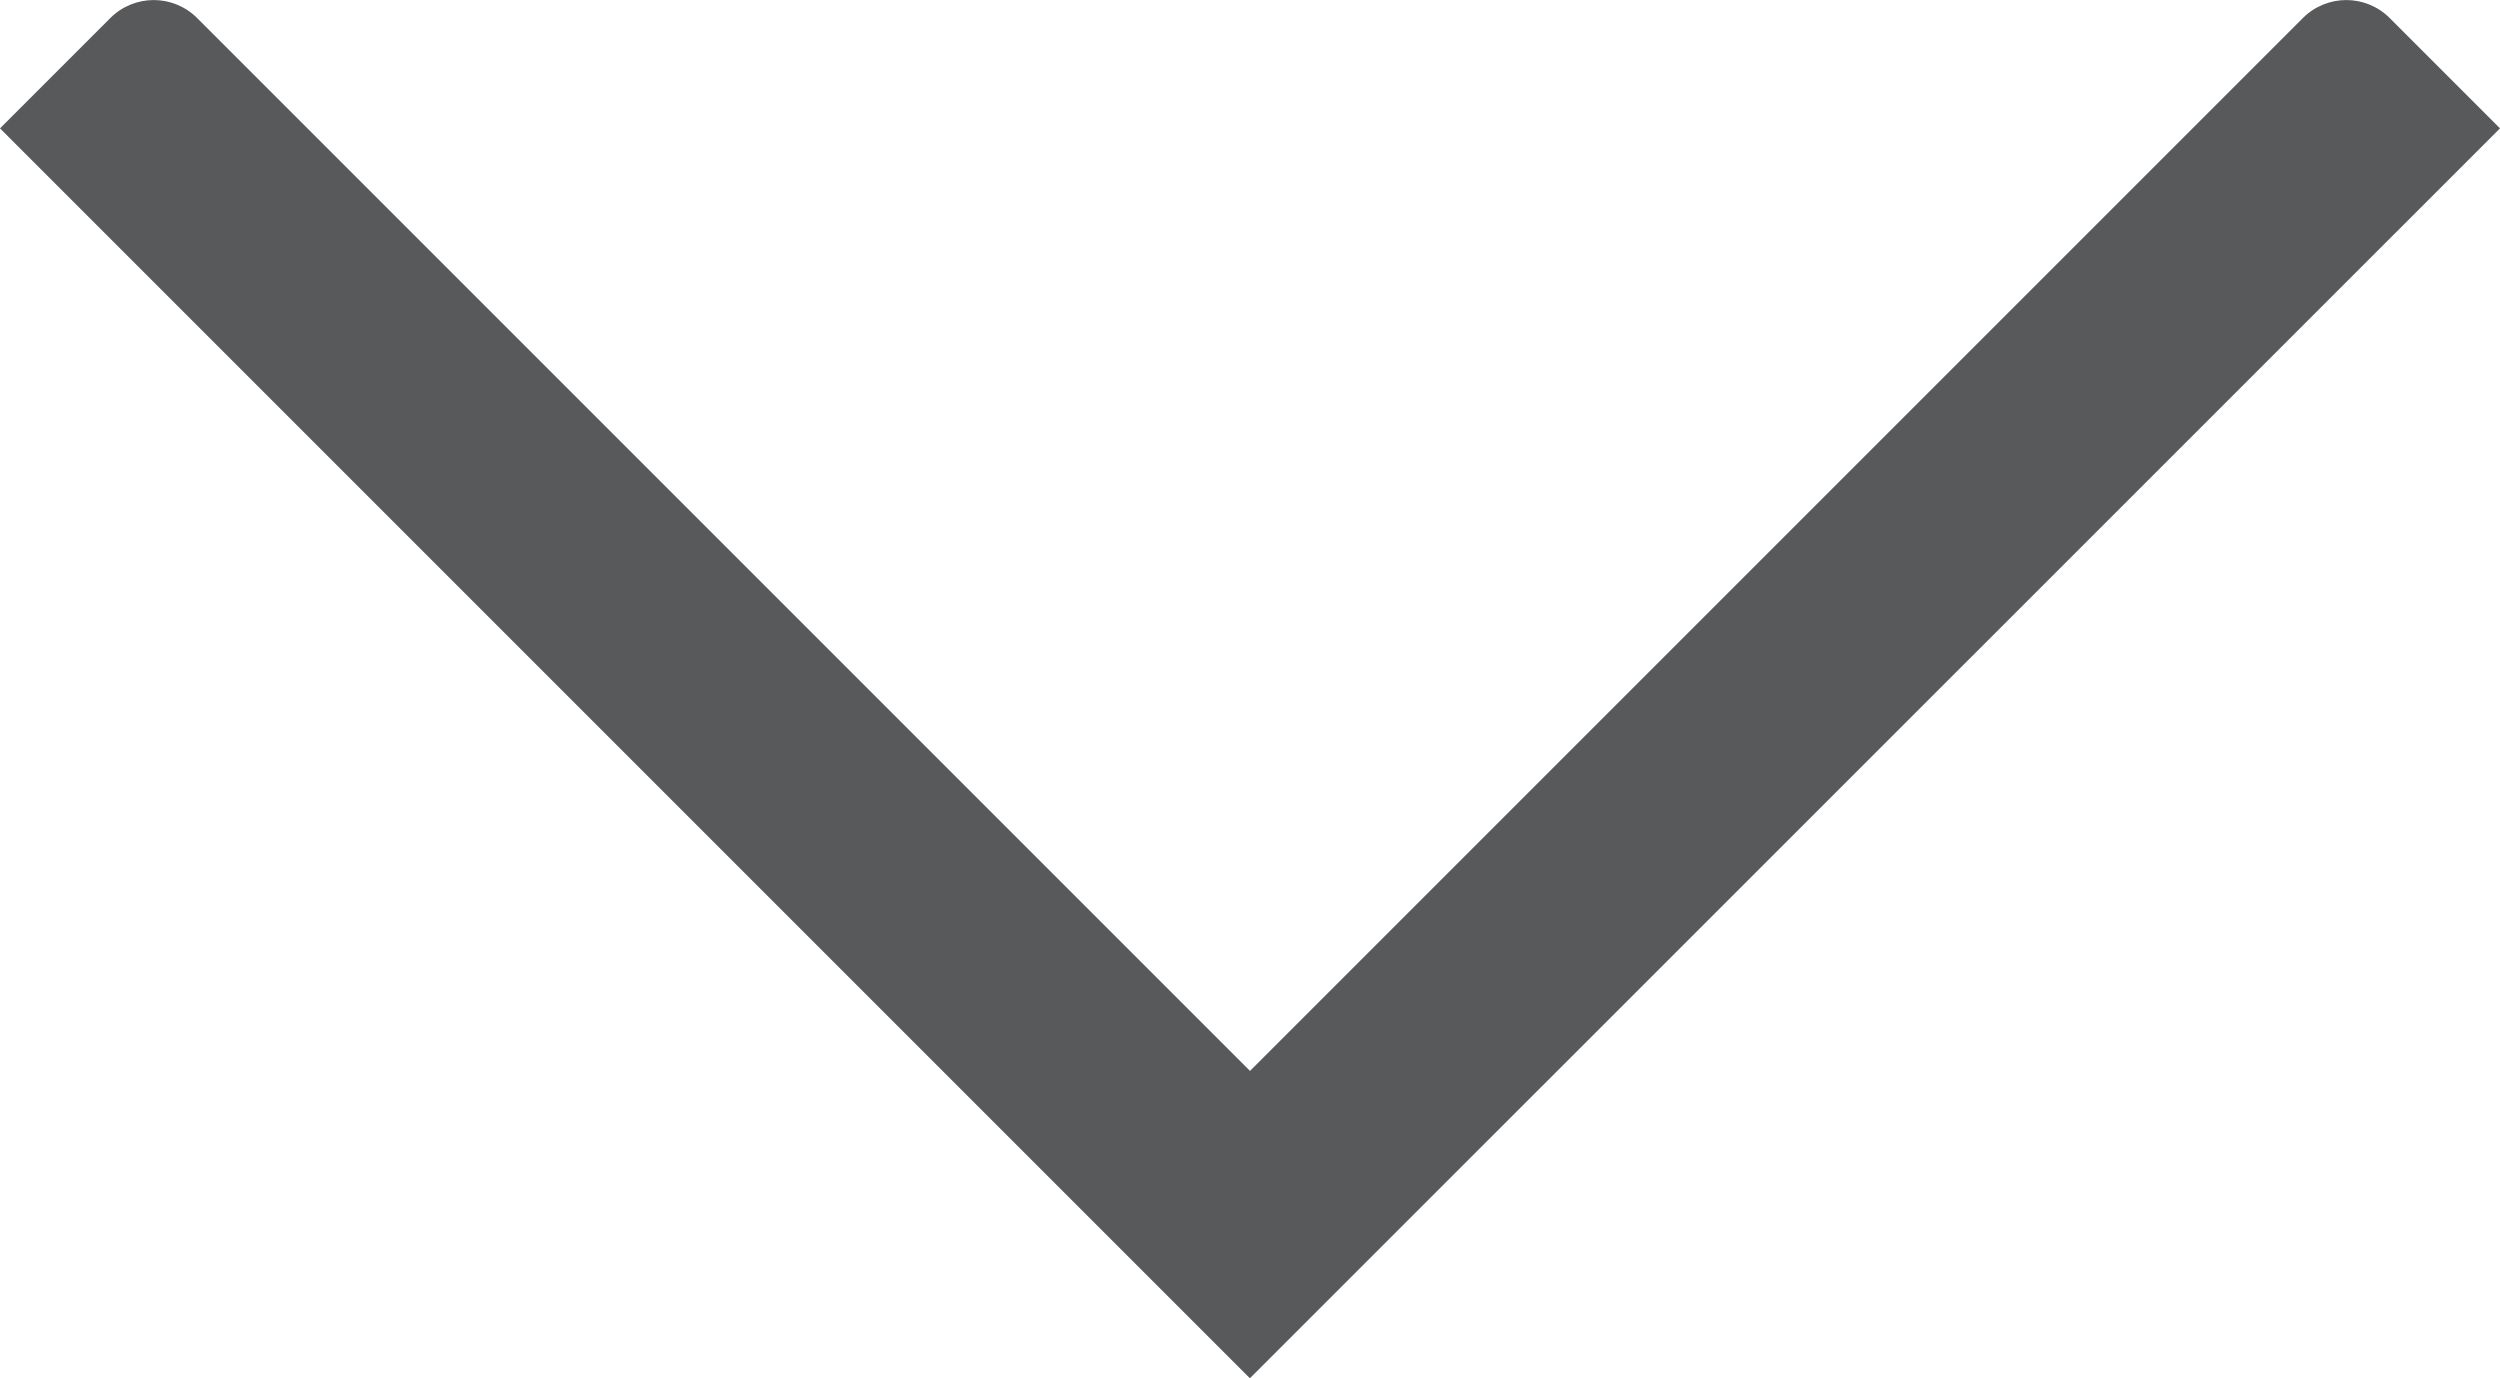
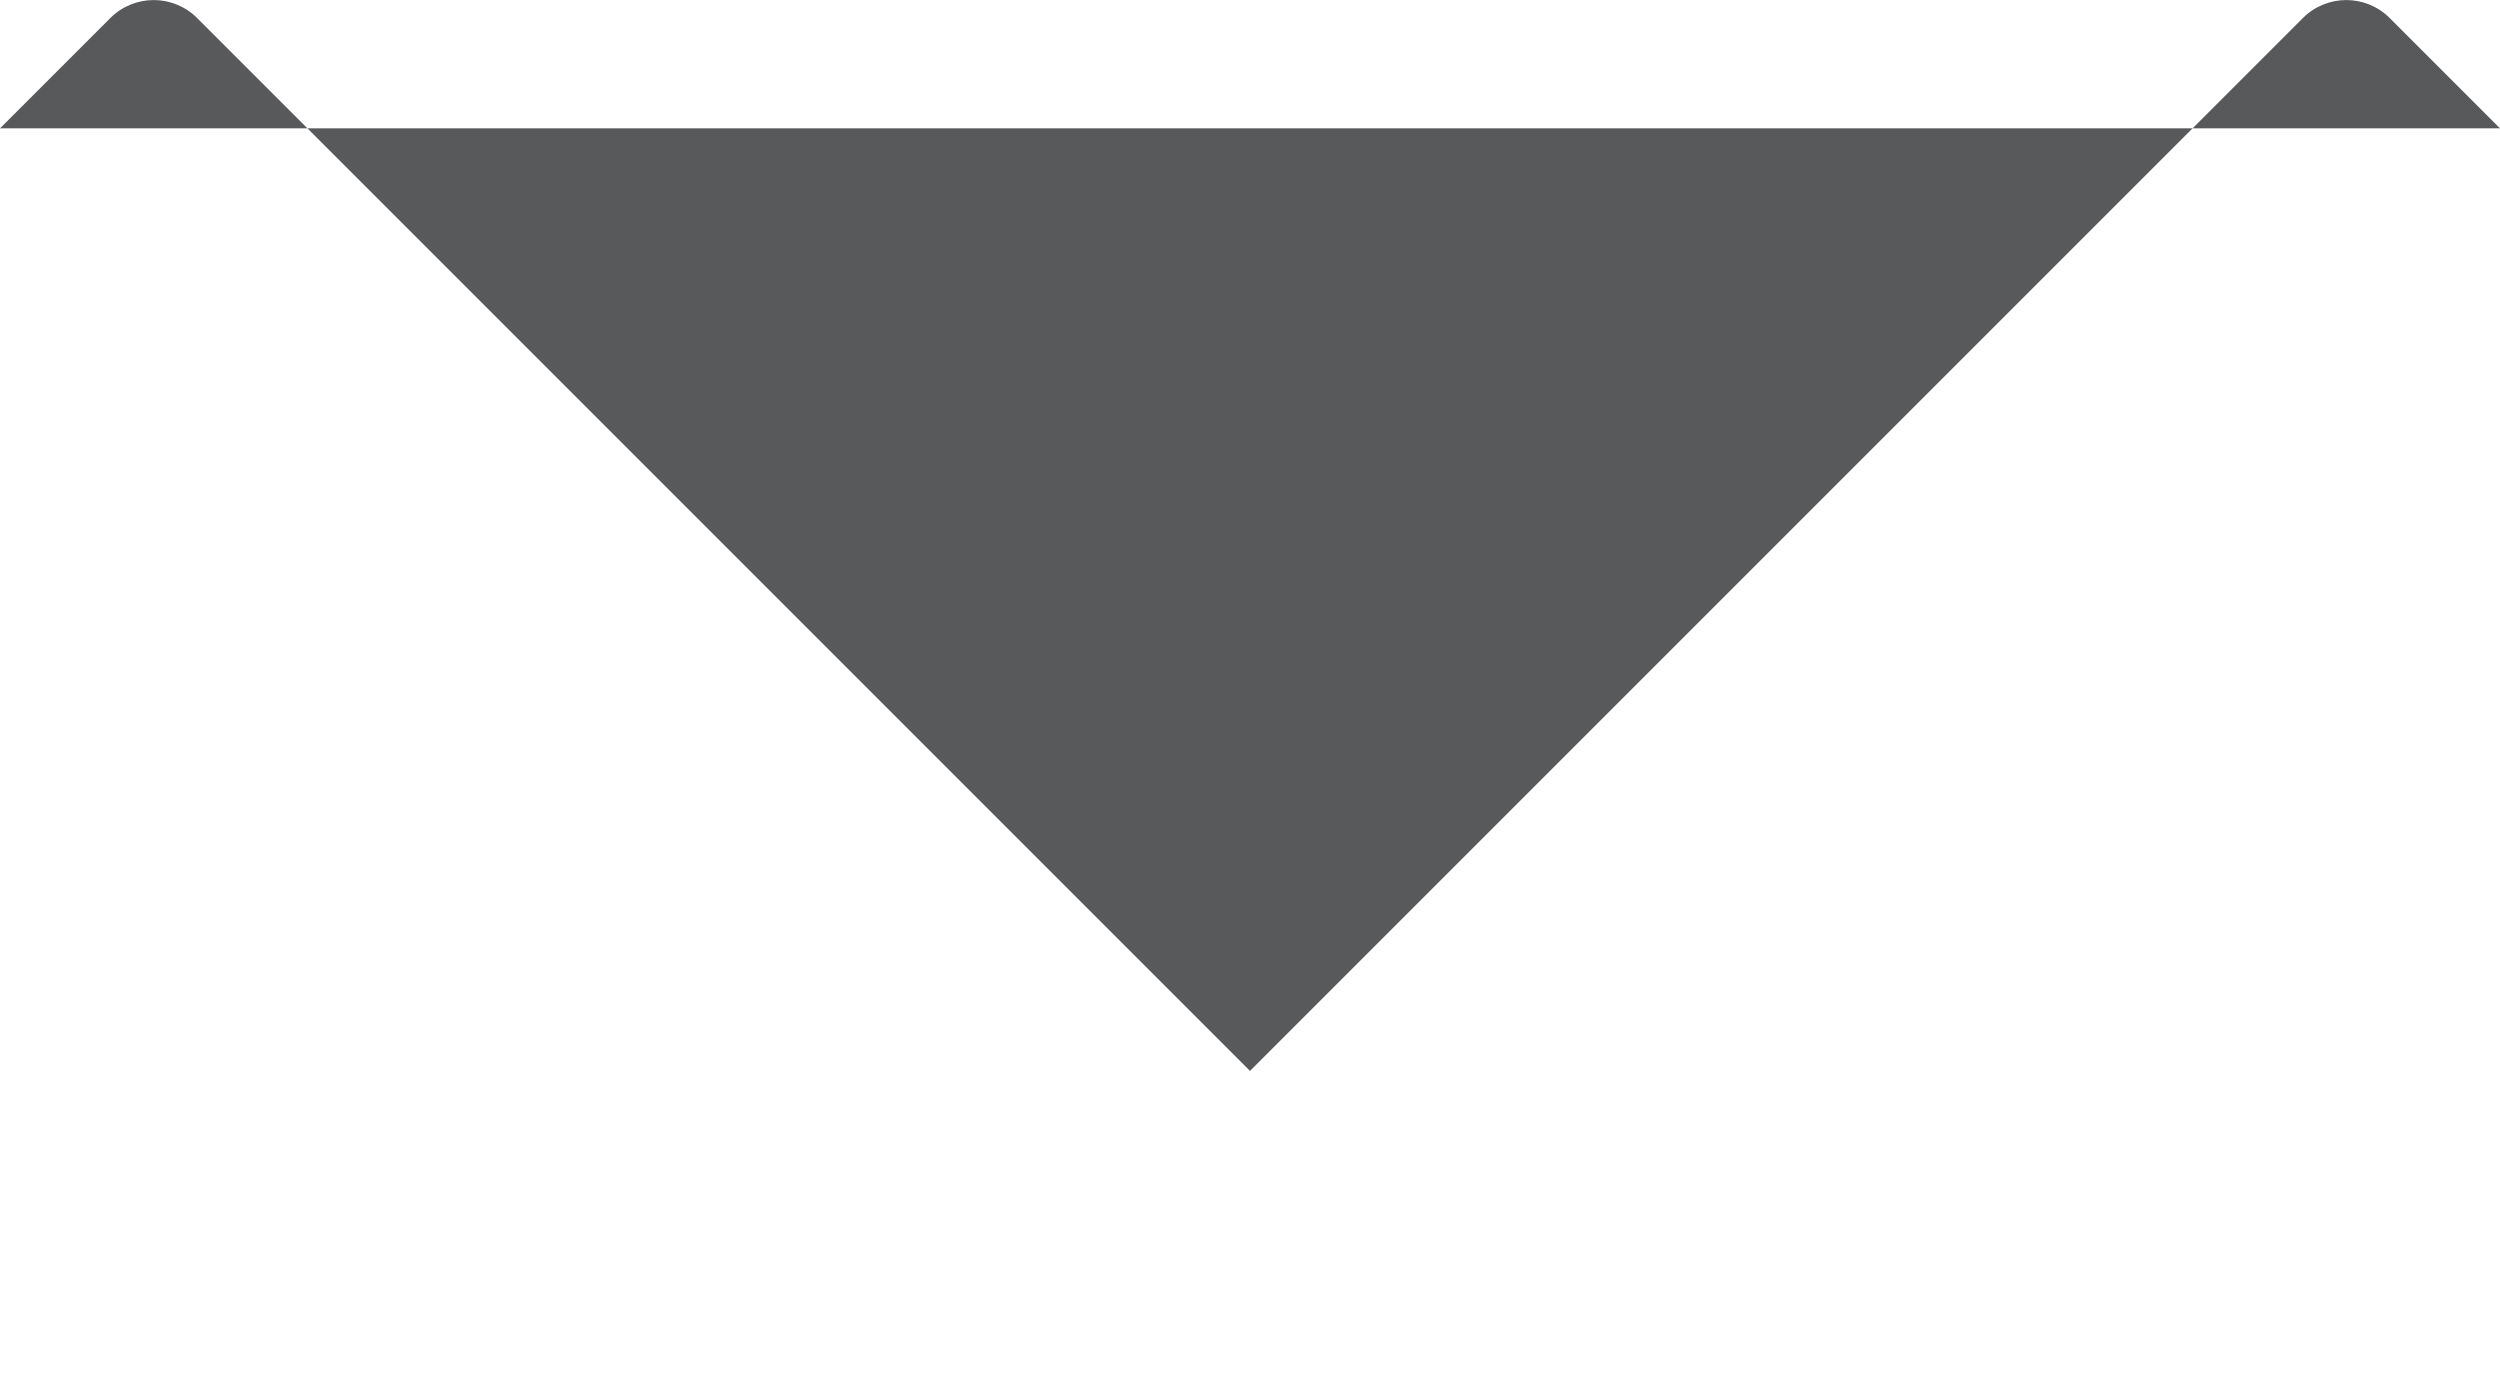
<svg xmlns="http://www.w3.org/2000/svg" id="Layer_2" data-name="Layer 2" viewBox="0 0 130.11 71.73">
  <defs>
    <style> .cls-1 { fill: #58595b; stroke-width: 0px; } </style>
  </defs>
  <g id="_контакты" data-name="контакты">
-     <path class="cls-1" d="m65.05,55.73L10.26.94c-1.25-1.25-3.27-1.25-4.52,0L0,6.68l65.05,65.05L130.11,6.68l-5.74-5.74c-1.25-1.25-3.27-1.25-4.52,0l-54.79,54.79Z" />
+     <path class="cls-1" d="m65.05,55.73L10.26.94c-1.25-1.25-3.27-1.25-4.52,0L0,6.68L130.11,6.68l-5.74-5.74c-1.25-1.25-3.27-1.25-4.52,0l-54.79,54.79Z" />
  </g>
</svg>